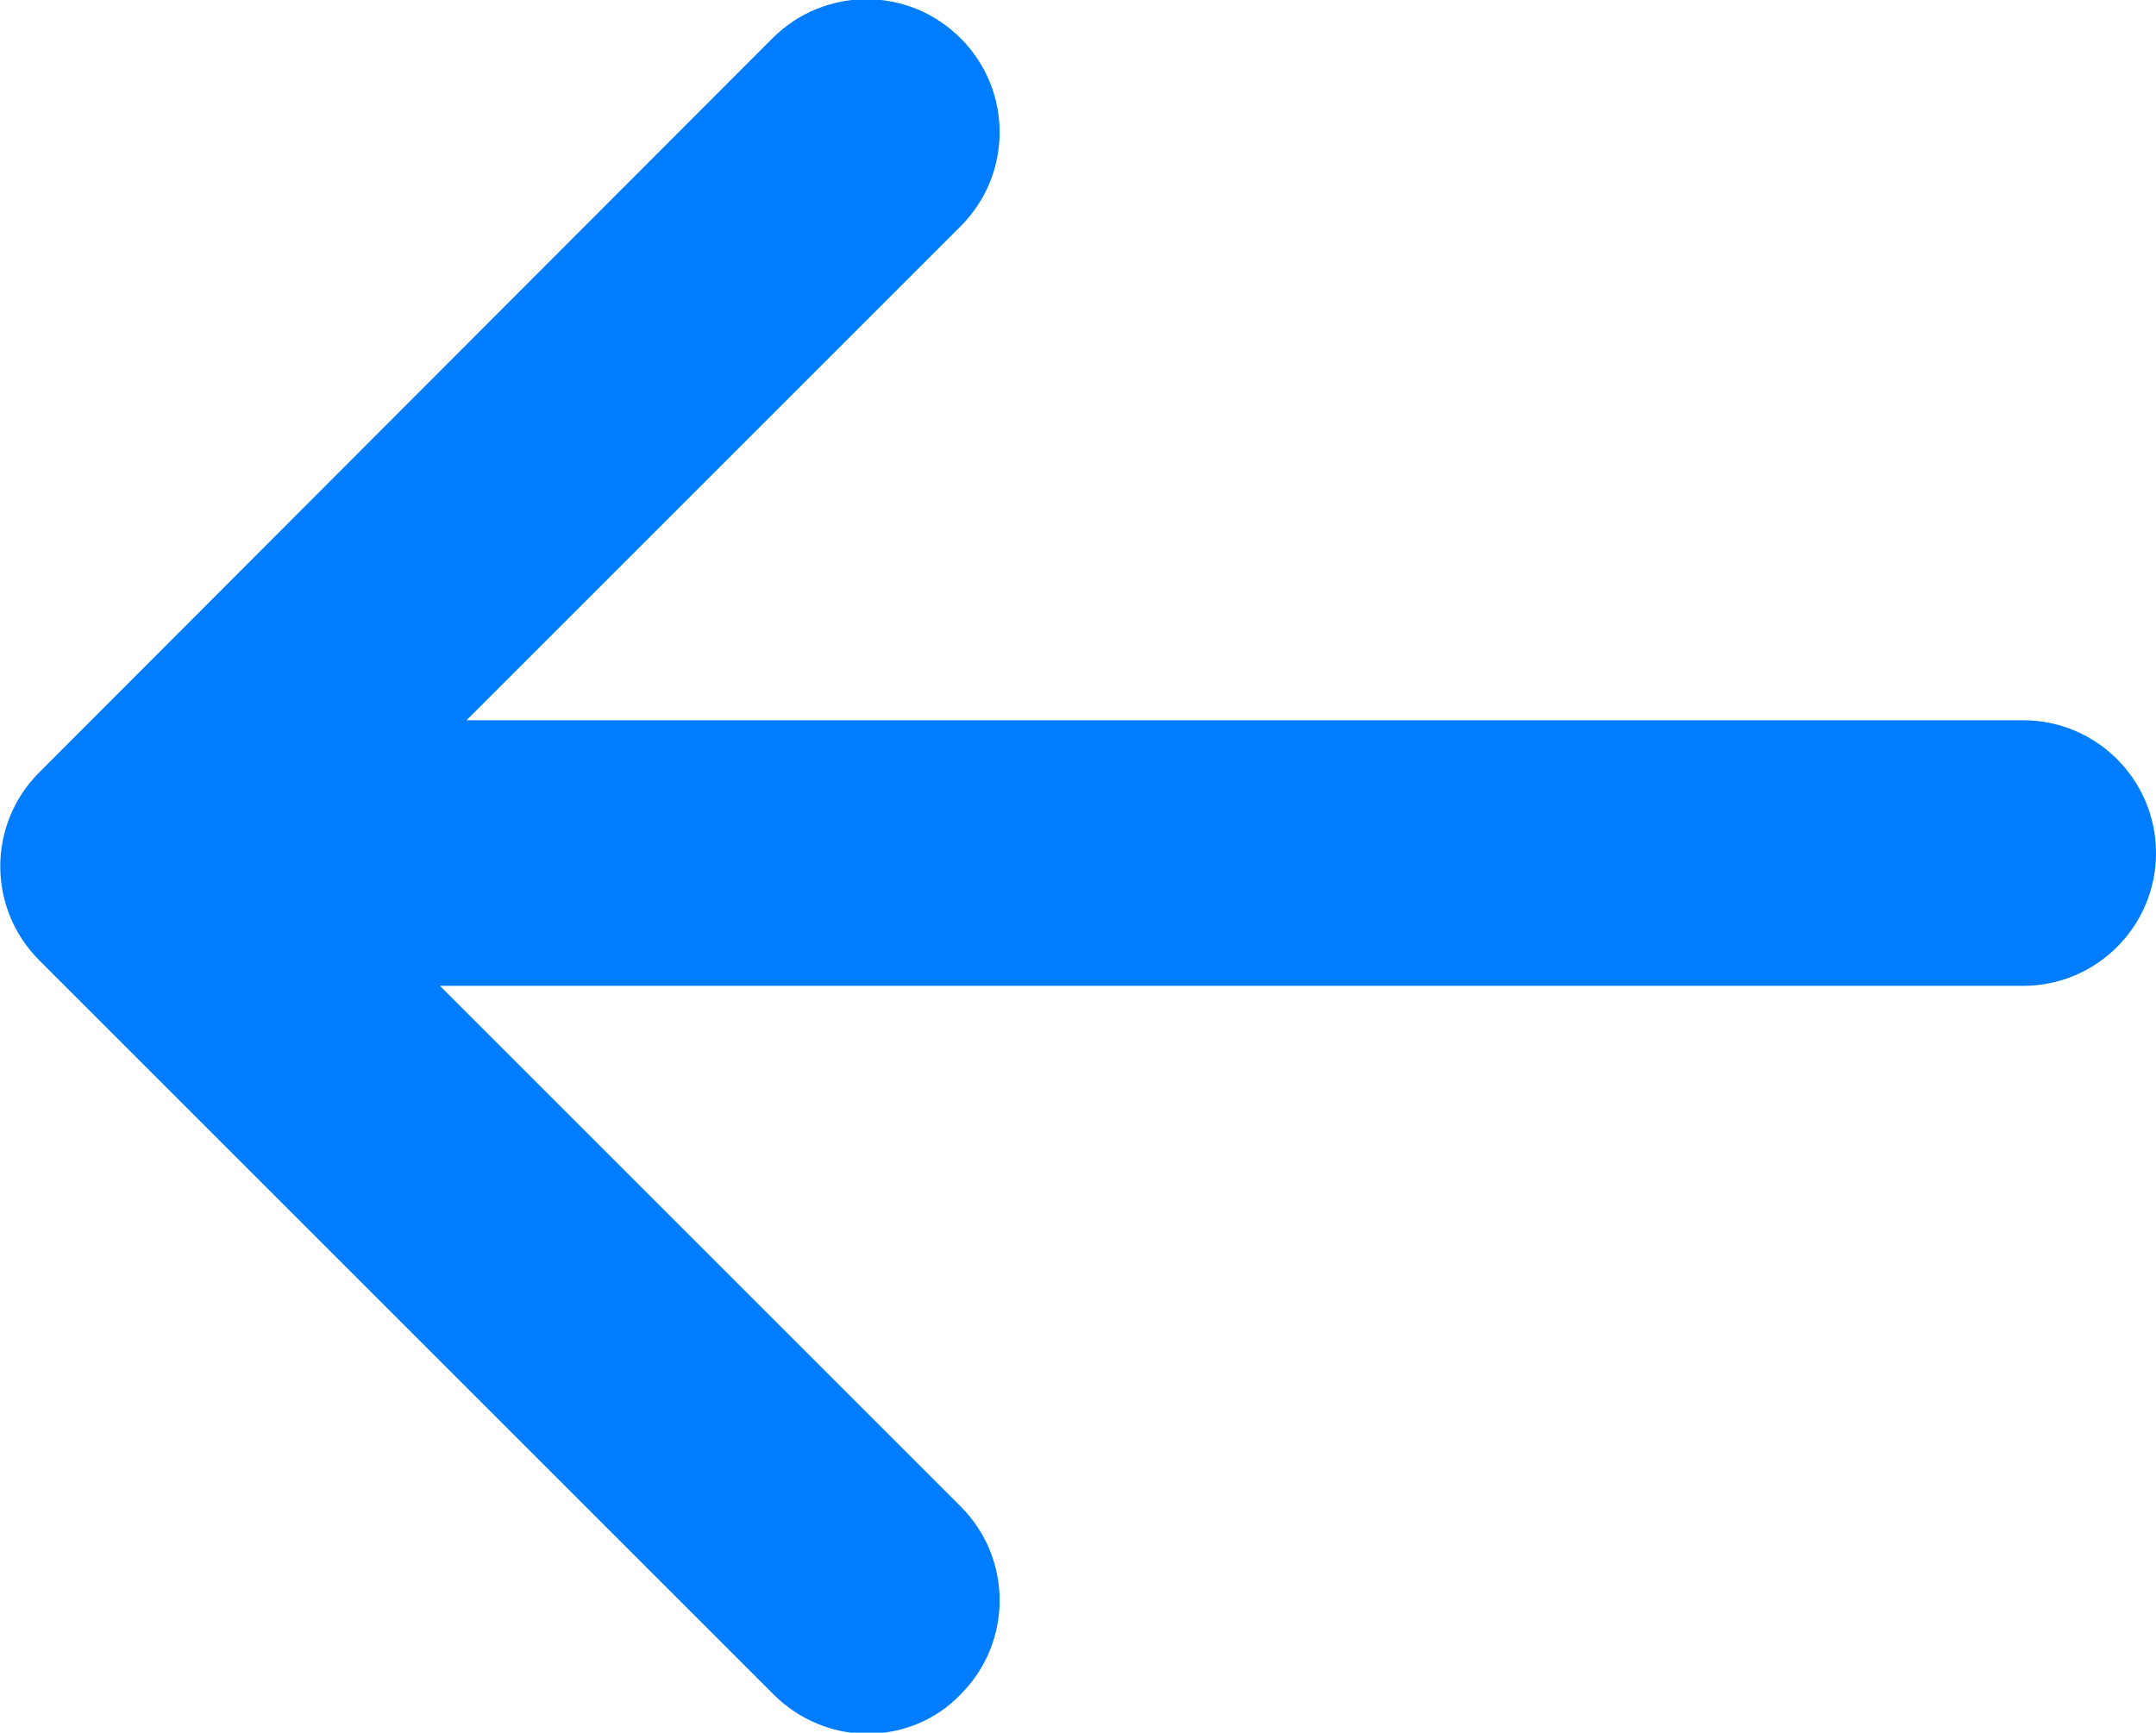
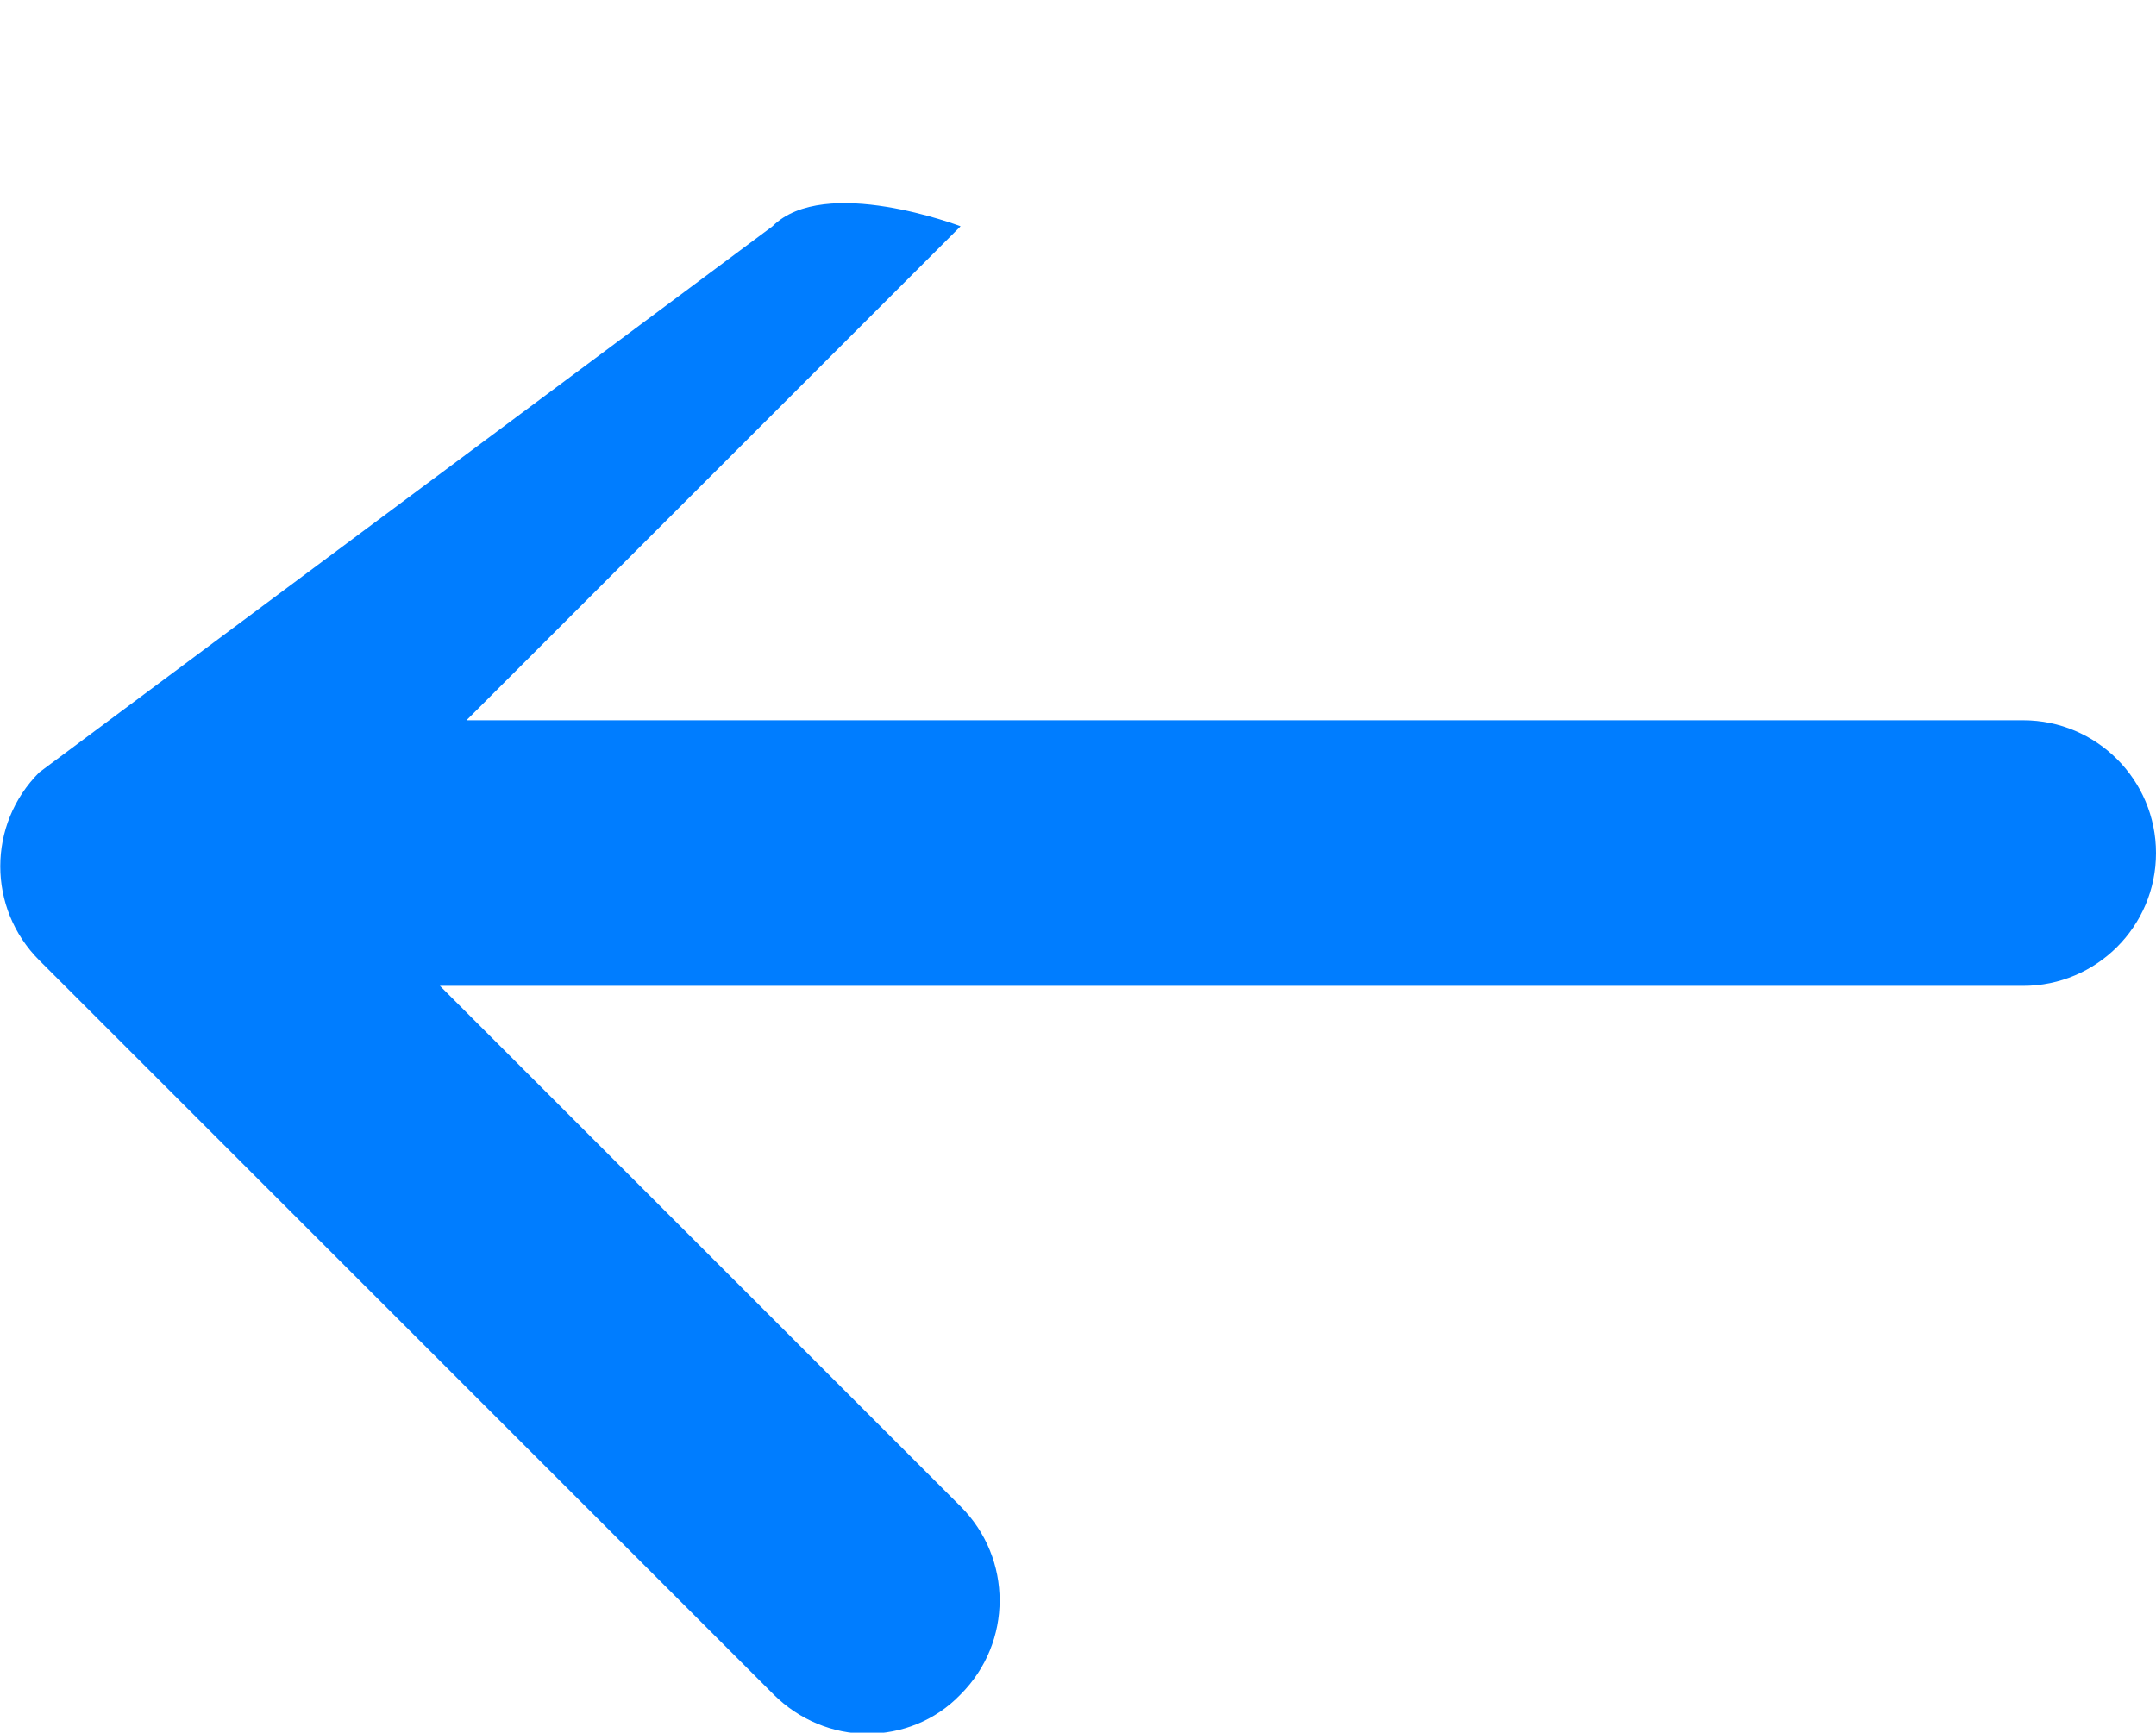
<svg xmlns="http://www.w3.org/2000/svg" id="Layer_1" viewBox="0 0 20.29 16.31">
  <defs>
    <style>.cls-1{fill:#007dff;}</style>
  </defs>
-   <path class="cls-1" d="m19.04,6.78H4.39l4.65-4.65c.49-.49.49-1.28,0-1.77s-1.28-.49-1.77,0L.37,7.27c-.49.49-.49,1.28,0,1.77l6.91,6.91c.24.24.56.37.88.37s.64-.12.88-.37c.49-.49.49-1.28,0-1.77l-4.9-4.9h14.9c.69,0,1.25-.56,1.25-1.25s-.56-1.25-1.25-1.25Z" />
+   <path class="cls-1" d="m19.04,6.78H4.39l4.65-4.65s-1.28-.49-1.77,0L.37,7.27c-.49.49-.49,1.28,0,1.77l6.91,6.91c.24.24.56.37.88.37s.64-.12.88-.37c.49-.49.49-1.28,0-1.77l-4.9-4.9h14.9c.69,0,1.25-.56,1.25-1.25s-.56-1.25-1.25-1.25Z" />
</svg>